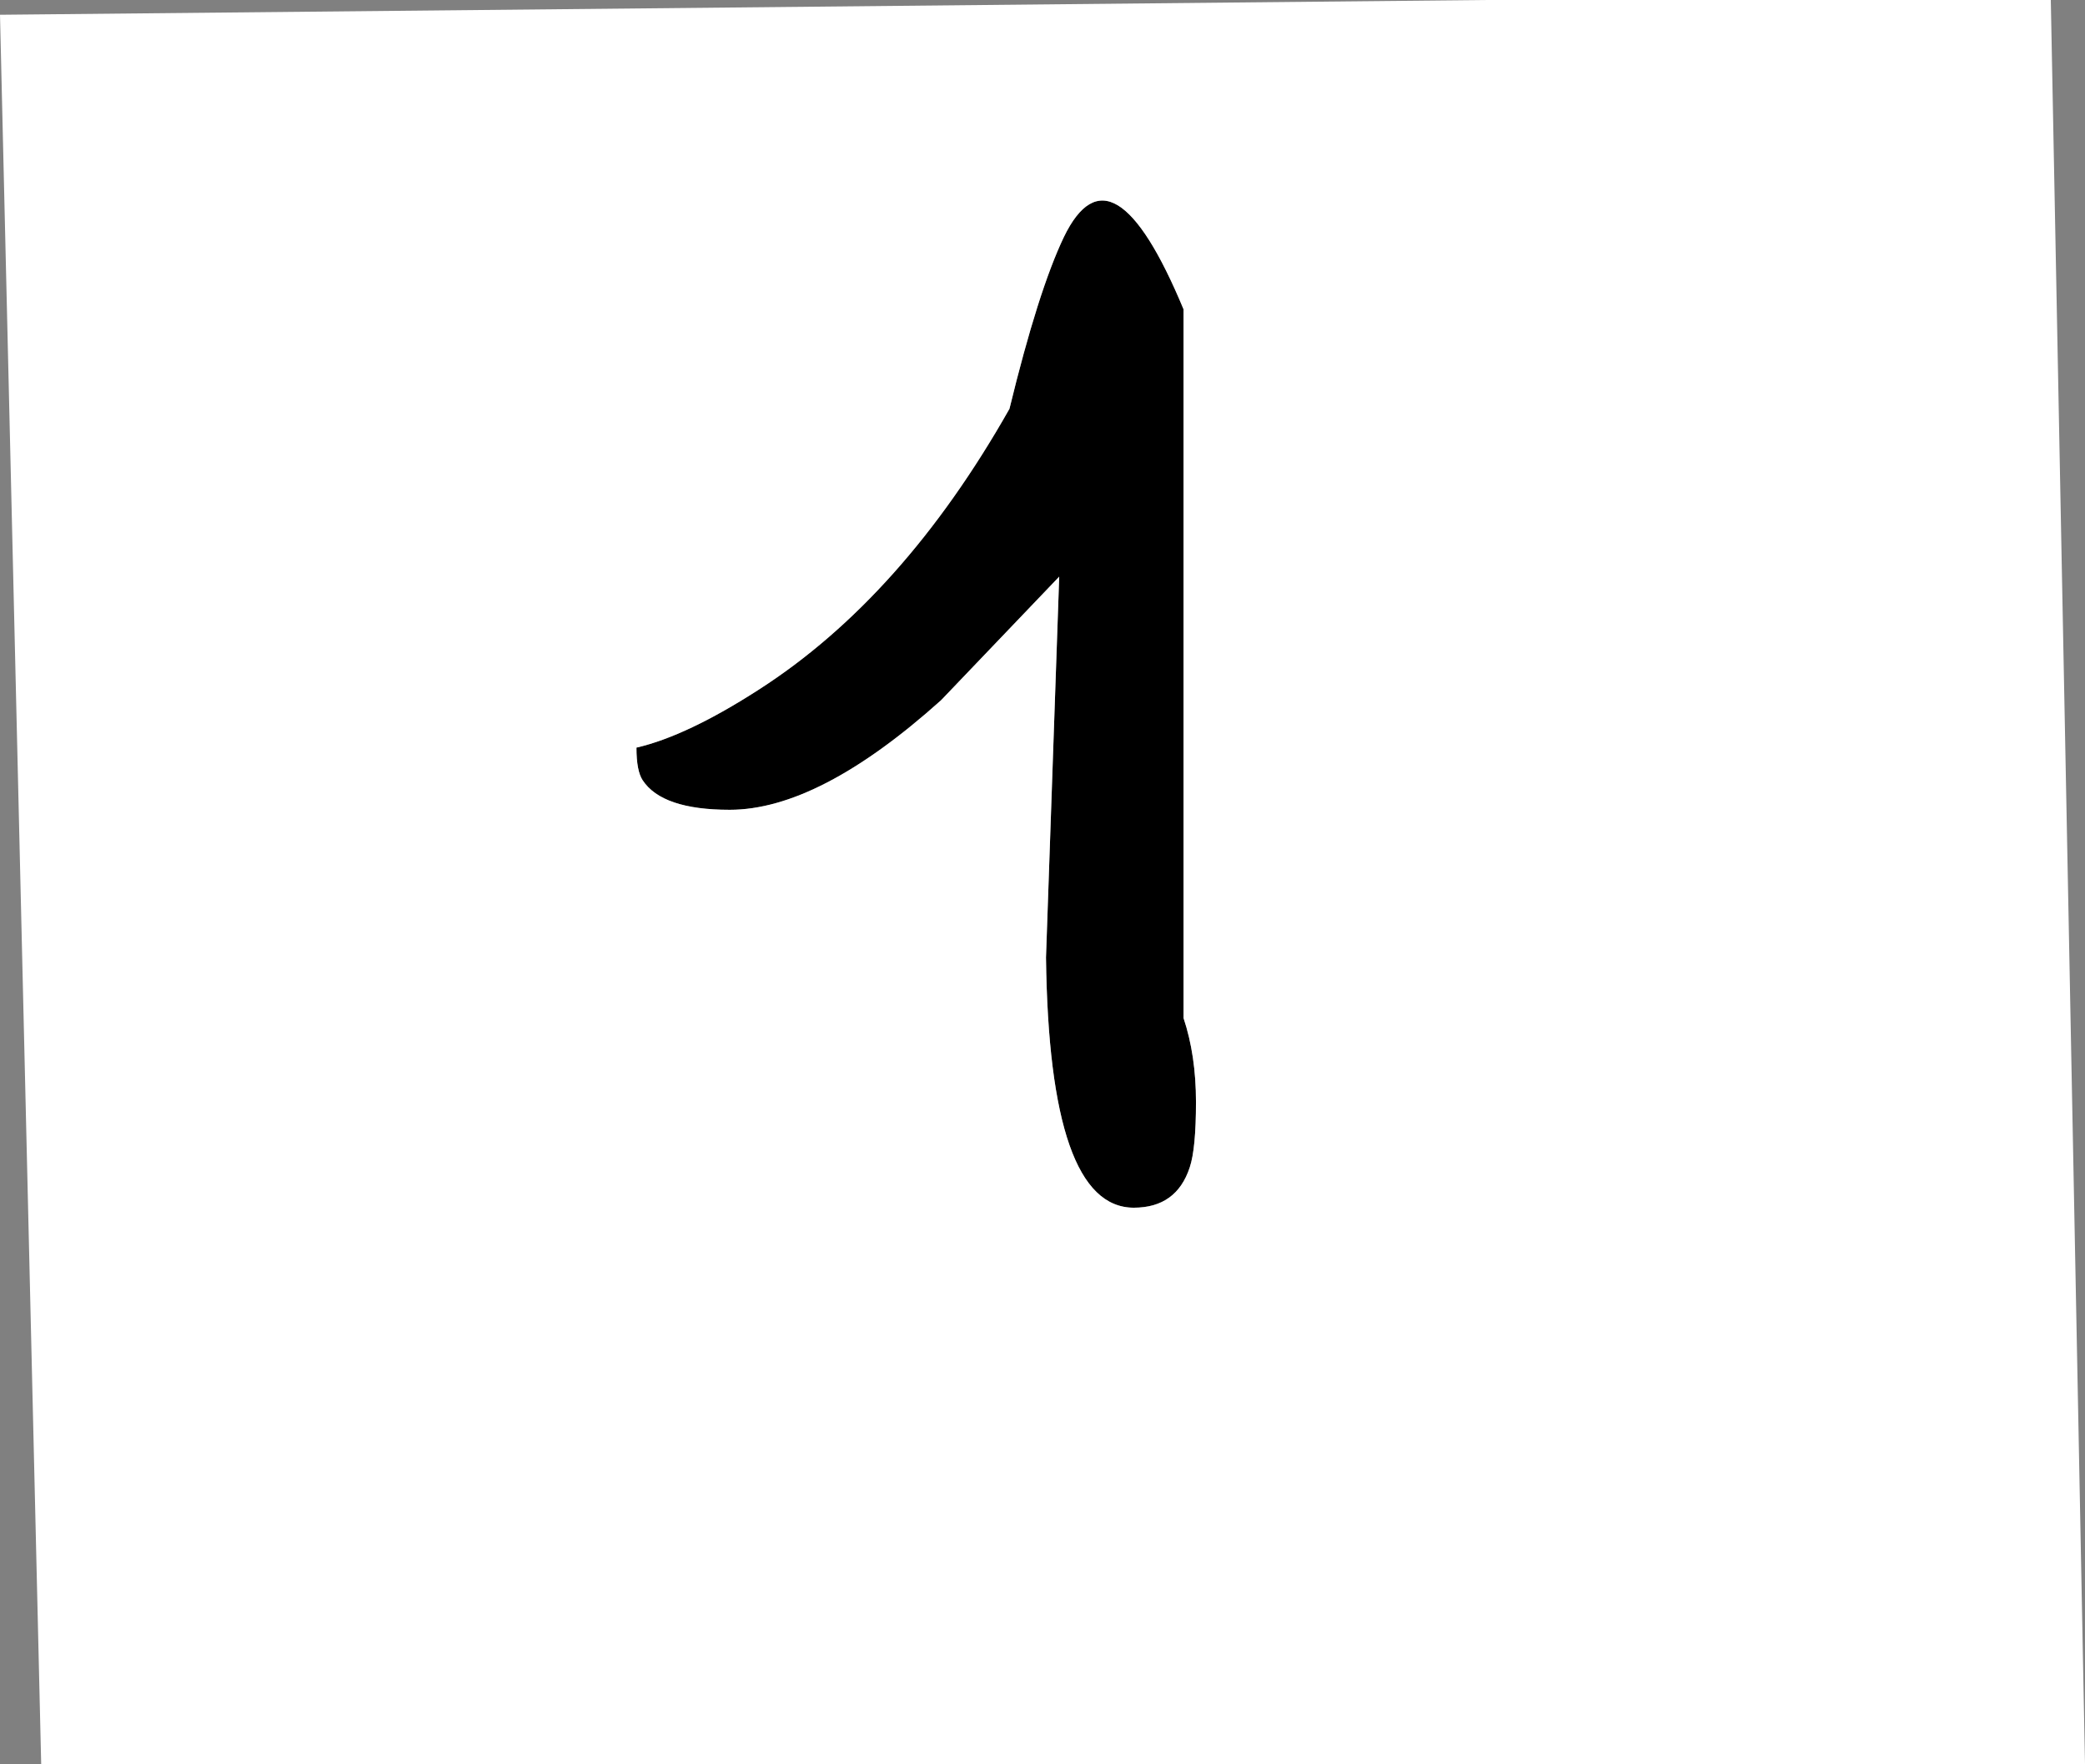
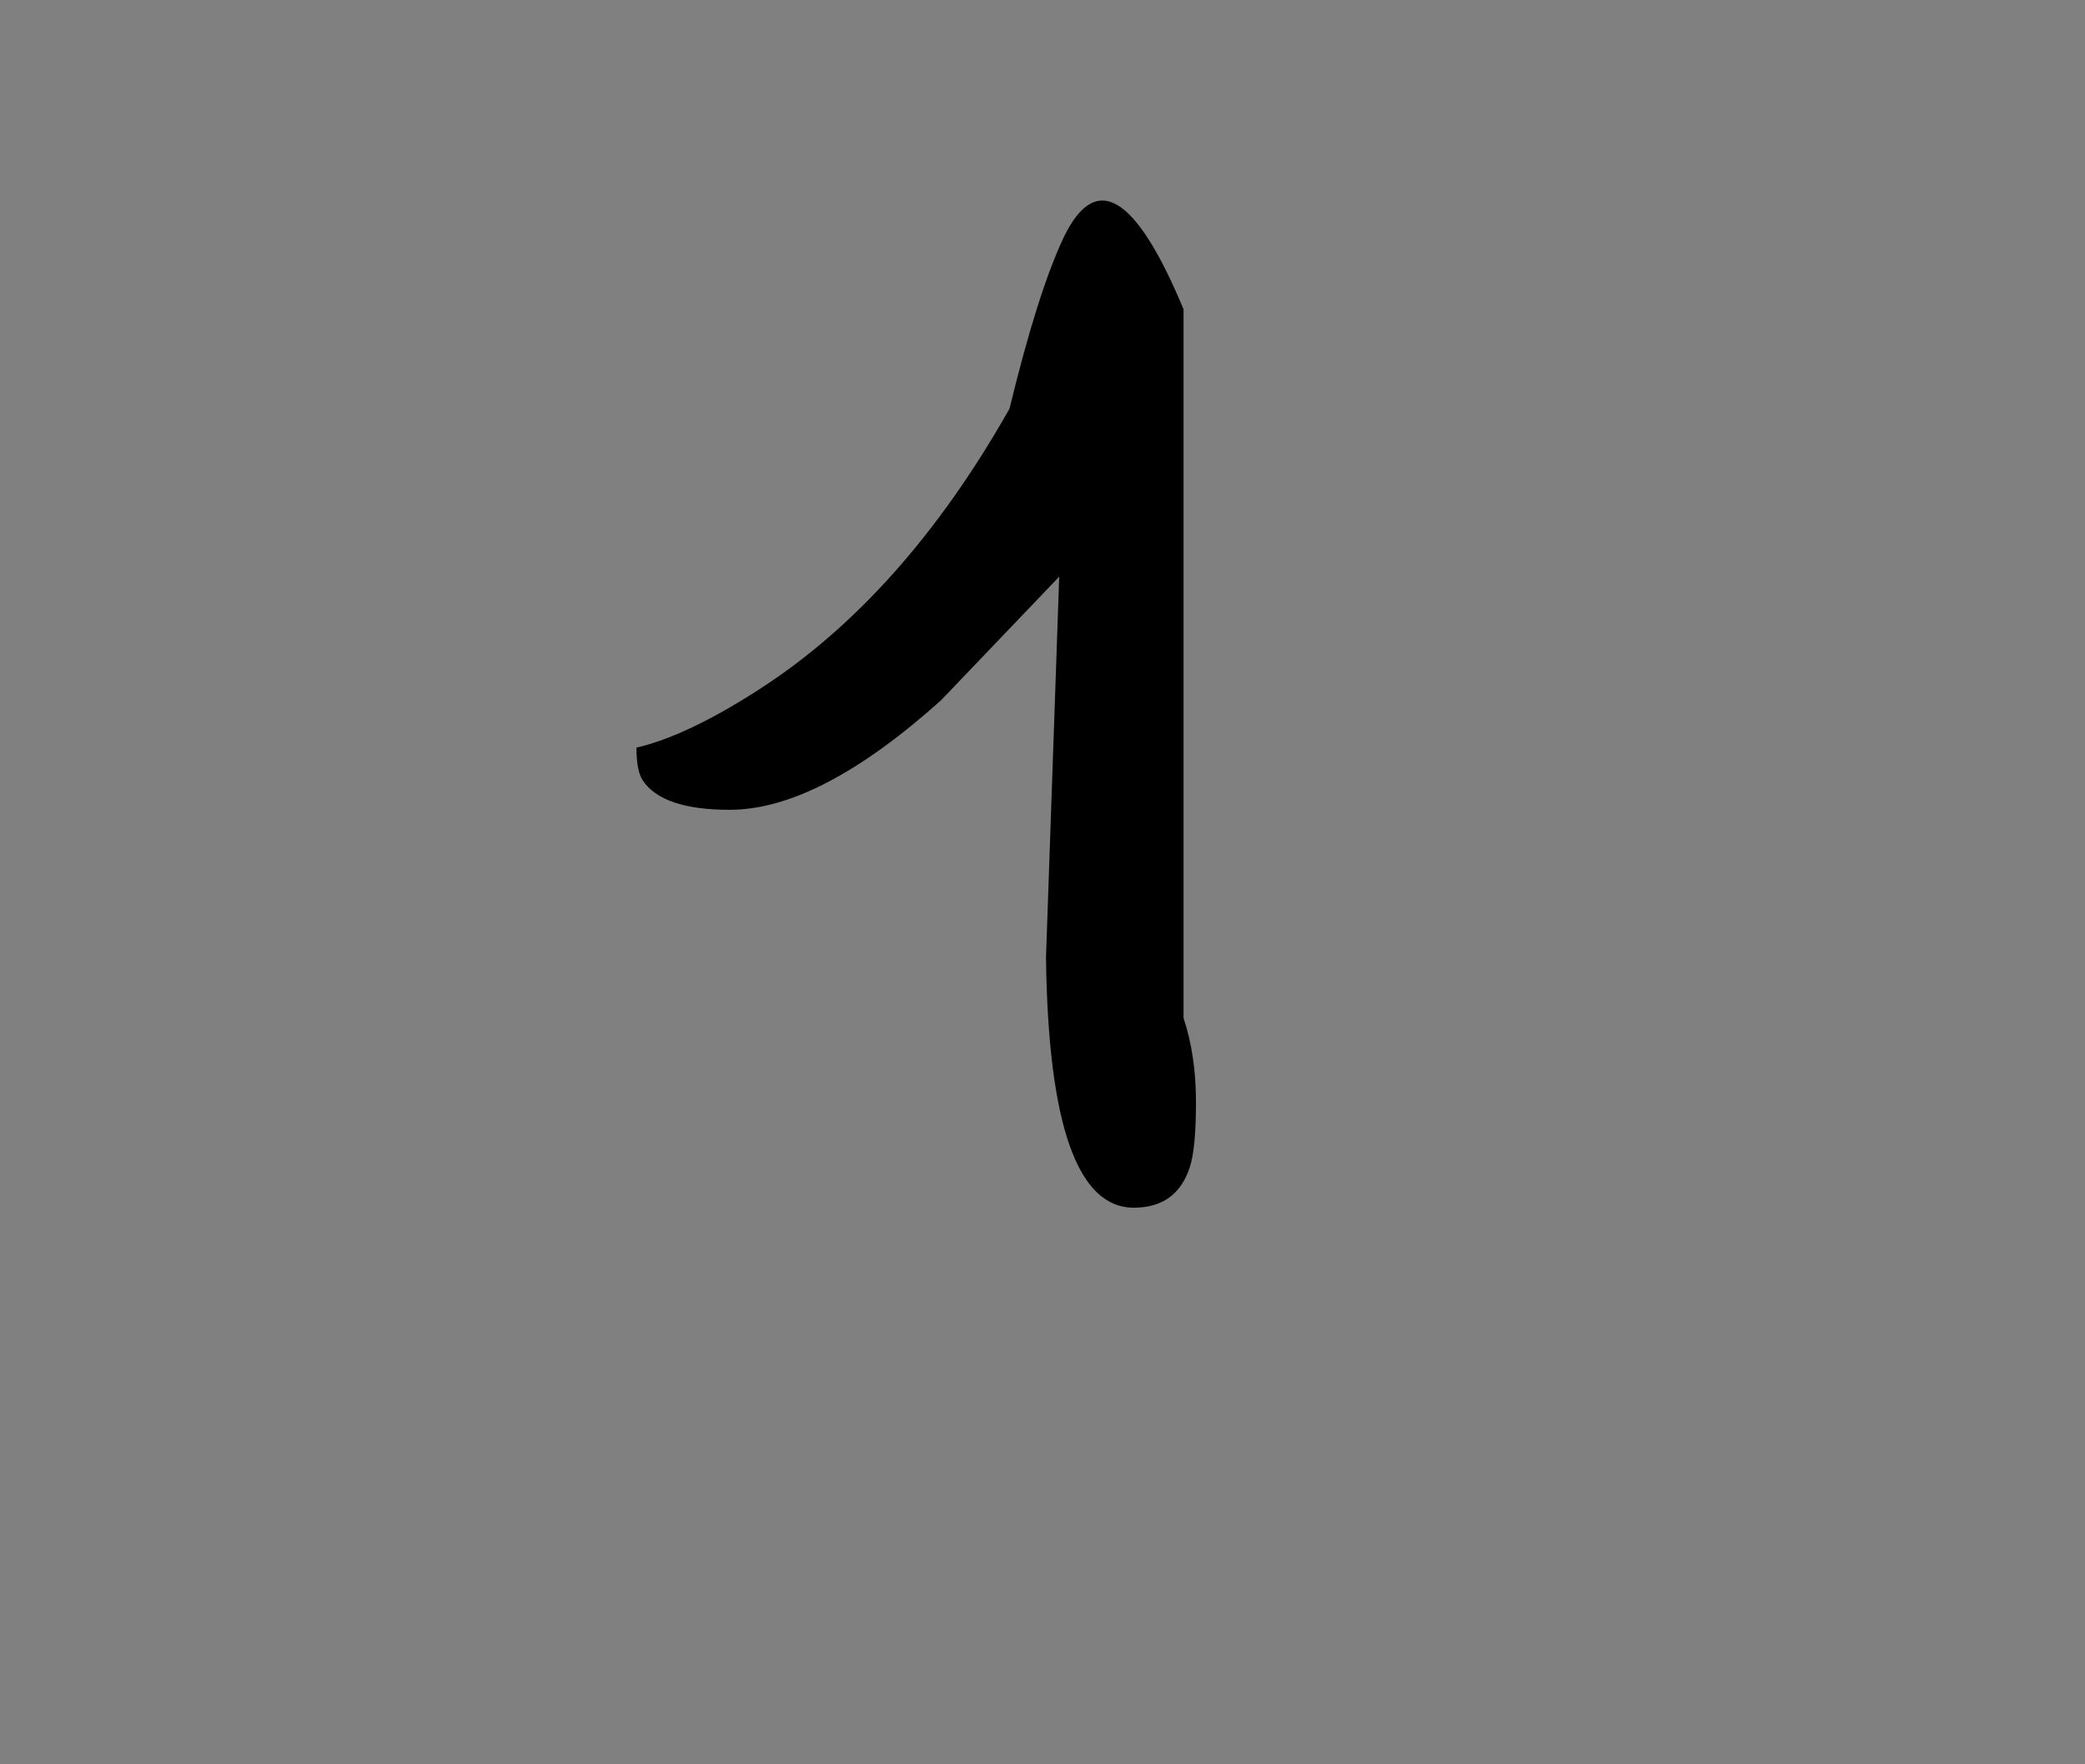
<svg xmlns="http://www.w3.org/2000/svg" height="113.5px" width="134.15px">
  <rect width="100%" height="100%" fill="#808080" stroke="none" />
  <g transform="matrix(1.0, 0.0, 0.0, 1.0, -252.65, -321.5)">
    <path d="M329.6 392.4 Q329.6 395.4 329.2 396.6 328.35 399.2 325.6 399.2 320.15 399.2 319.95 383.1 L320.8 358.6 313.2 366.55 Q305.35 373.6 299.6 373.6 295.25 373.6 294.0 371.7 293.6 371.1 293.6 369.6 296.85 368.85 301.5 365.85 310.75 359.9 317.6 347.8 319.45 340.2 321.1 336.75 324.2 330.35 328.8 341.4 L328.8 387.0 Q329.6 389.4 329.6 392.4" fill="#000000" fill-rule="evenodd" stroke="none" />
-     <path d="M329.6 392.4 Q329.6 389.4 328.8 387.0 L328.8 341.4 Q324.2 330.35 321.1 336.75 319.45 340.2 317.6 347.8 310.75 359.9 301.5 365.85 296.85 368.85 293.6 369.6 293.6 371.1 294.0 371.7 295.25 373.6 299.6 373.6 305.35 373.6 313.2 366.55 L320.8 358.6 319.95 383.1 Q320.15 399.2 325.6 399.2 328.35 399.2 329.2 396.6 329.6 395.4 329.6 392.4 M384.6 321.5 L386.8 435.0 255.3 435.0 252.65 322.45 348.25 321.5 384.6 321.5" fill="#ffffff" fill-rule="evenodd" stroke="none" />
  </g>
</svg>